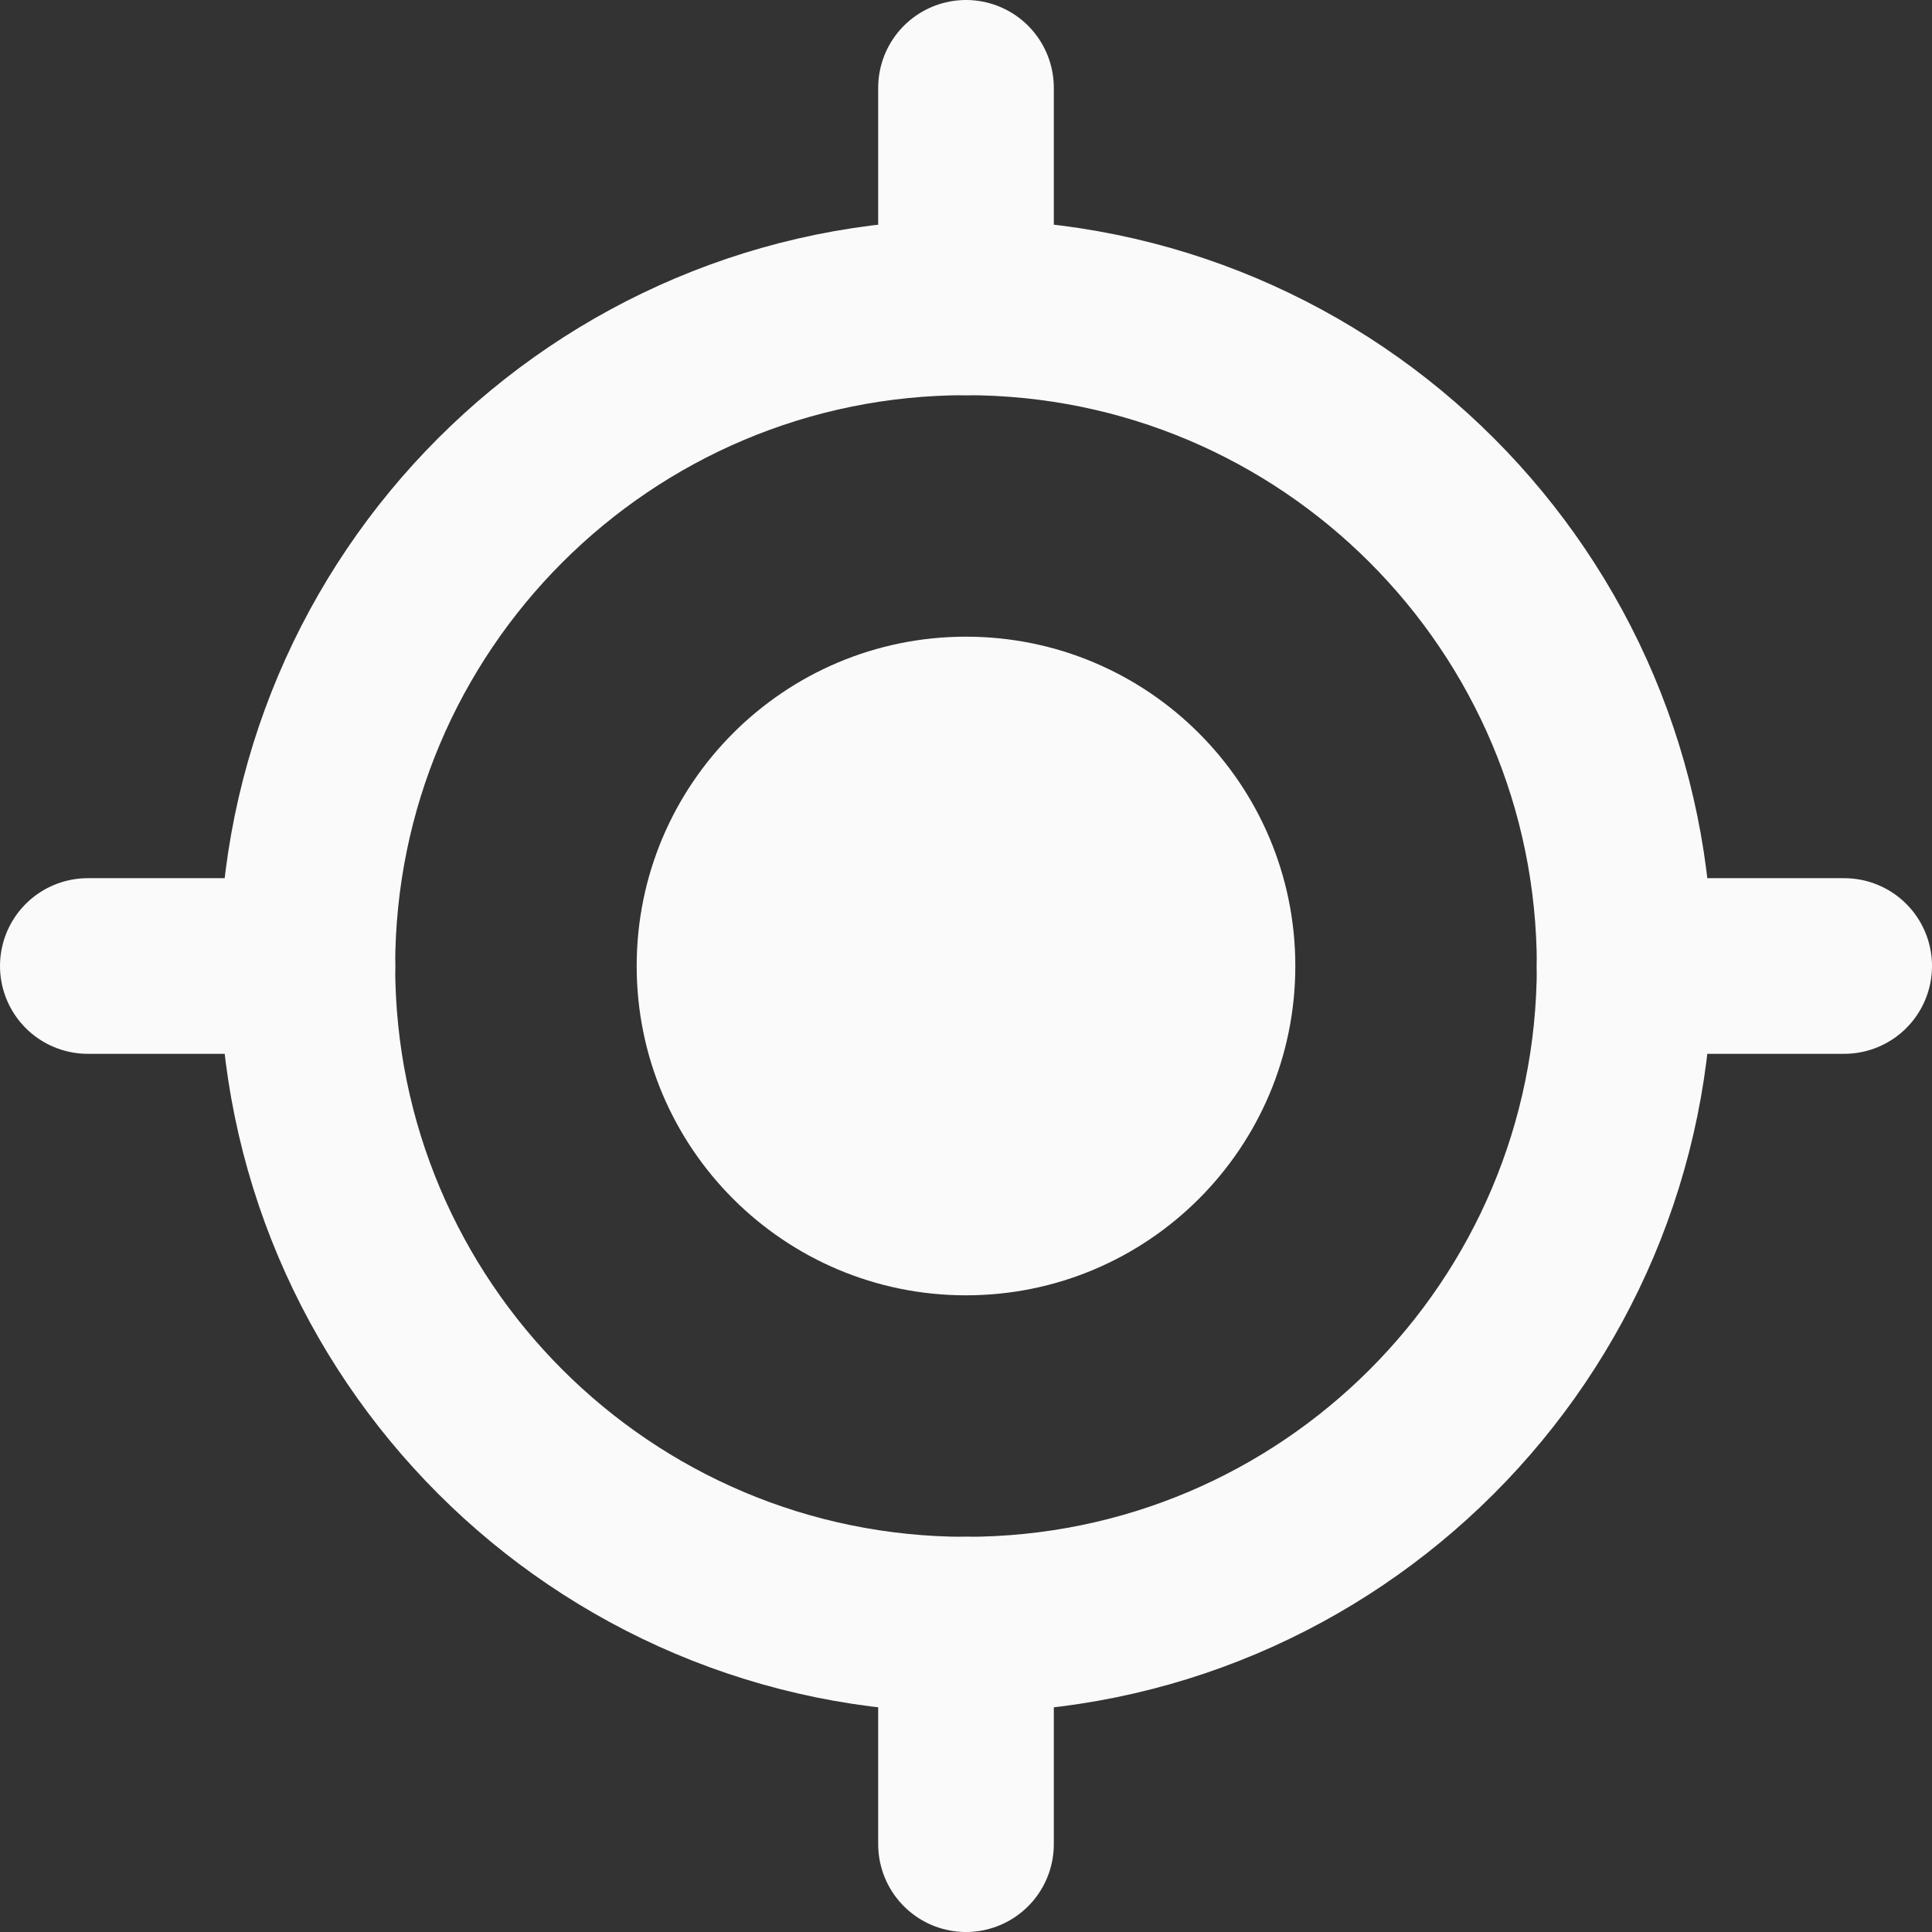
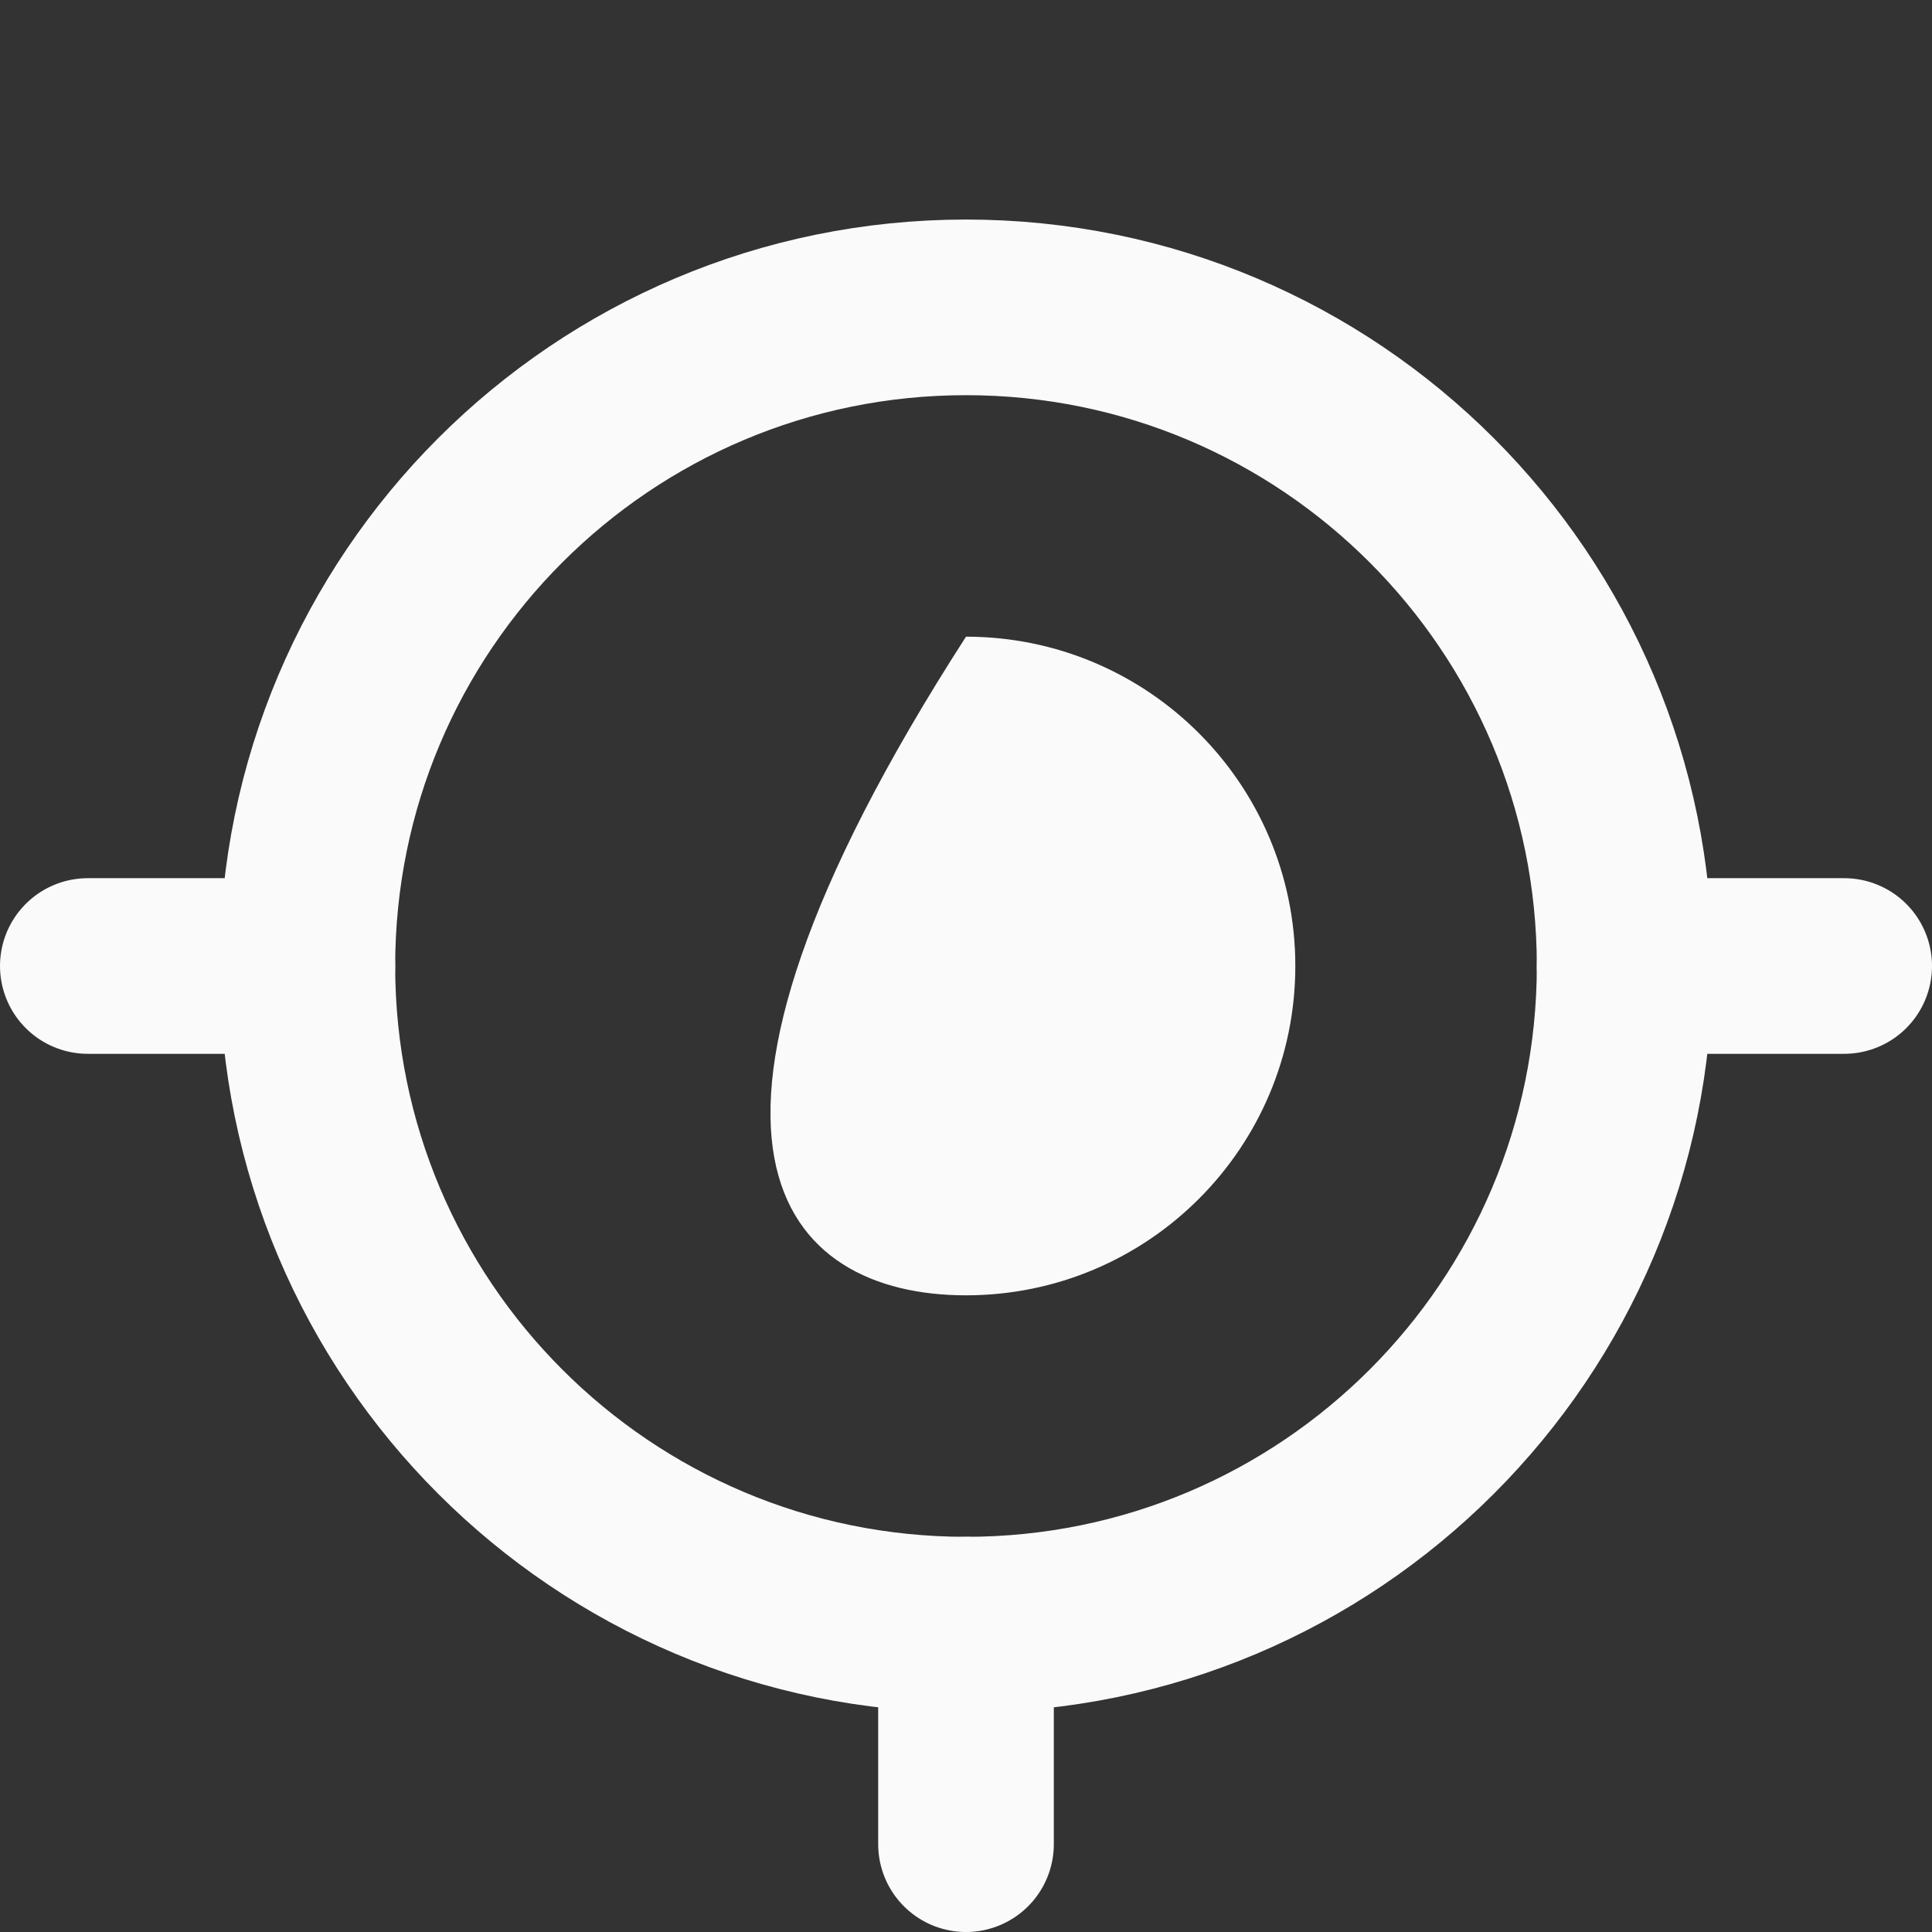
<svg xmlns="http://www.w3.org/2000/svg" width="22" height="22" viewBox="0 0 22 22" fill="none">
  <rect x="0" y="0" width="22" height="22" fill="#333333" stroke="none" />
  <path d="M11 18.5C15.142 18.5 18.5 15.142 18.5 11C18.5 6.858 15.142 3.5 11 3.5C6.858 3.5 3.5 6.858 3.5 11C3.5 15.142 6.858 18.5 11 18.5Z" stroke="#FAFAFA" stroke-width="2" stroke-linecap="round" stroke-linejoin="round" />
  <path d="M11 18.5L11 21" stroke="#FAFAFA" stroke-width="2" stroke-linecap="round" stroke-linejoin="round" />
-   <path d="M11 1L11 3.5" stroke="#FAFAFA" stroke-width="2" stroke-linecap="round" stroke-linejoin="round" />
  <path d="M18.5 11L21 11" stroke="#FAFAFA" stroke-width="2" stroke-linecap="round" stroke-linejoin="round" />
  <path d="M1 11L3.5 11" stroke="#FAFAFA" stroke-width="2" stroke-linecap="round" stroke-linejoin="round" />
-   <path d="M11 14.75C13.071 14.75 14.75 13.071 14.75 11C14.75 8.929 13.071 7.25 11 7.25C8.929 7.25 7.25 8.929 7.25 11C7.25 13.071 8.929 14.75 11 14.75Z" fill="#FAFAFA" />
+   <path d="M11 14.75C13.071 14.75 14.75 13.071 14.75 11C14.75 8.929 13.071 7.25 11 7.25C7.25 13.071 8.929 14.75 11 14.75Z" fill="#FAFAFA" />
</svg>